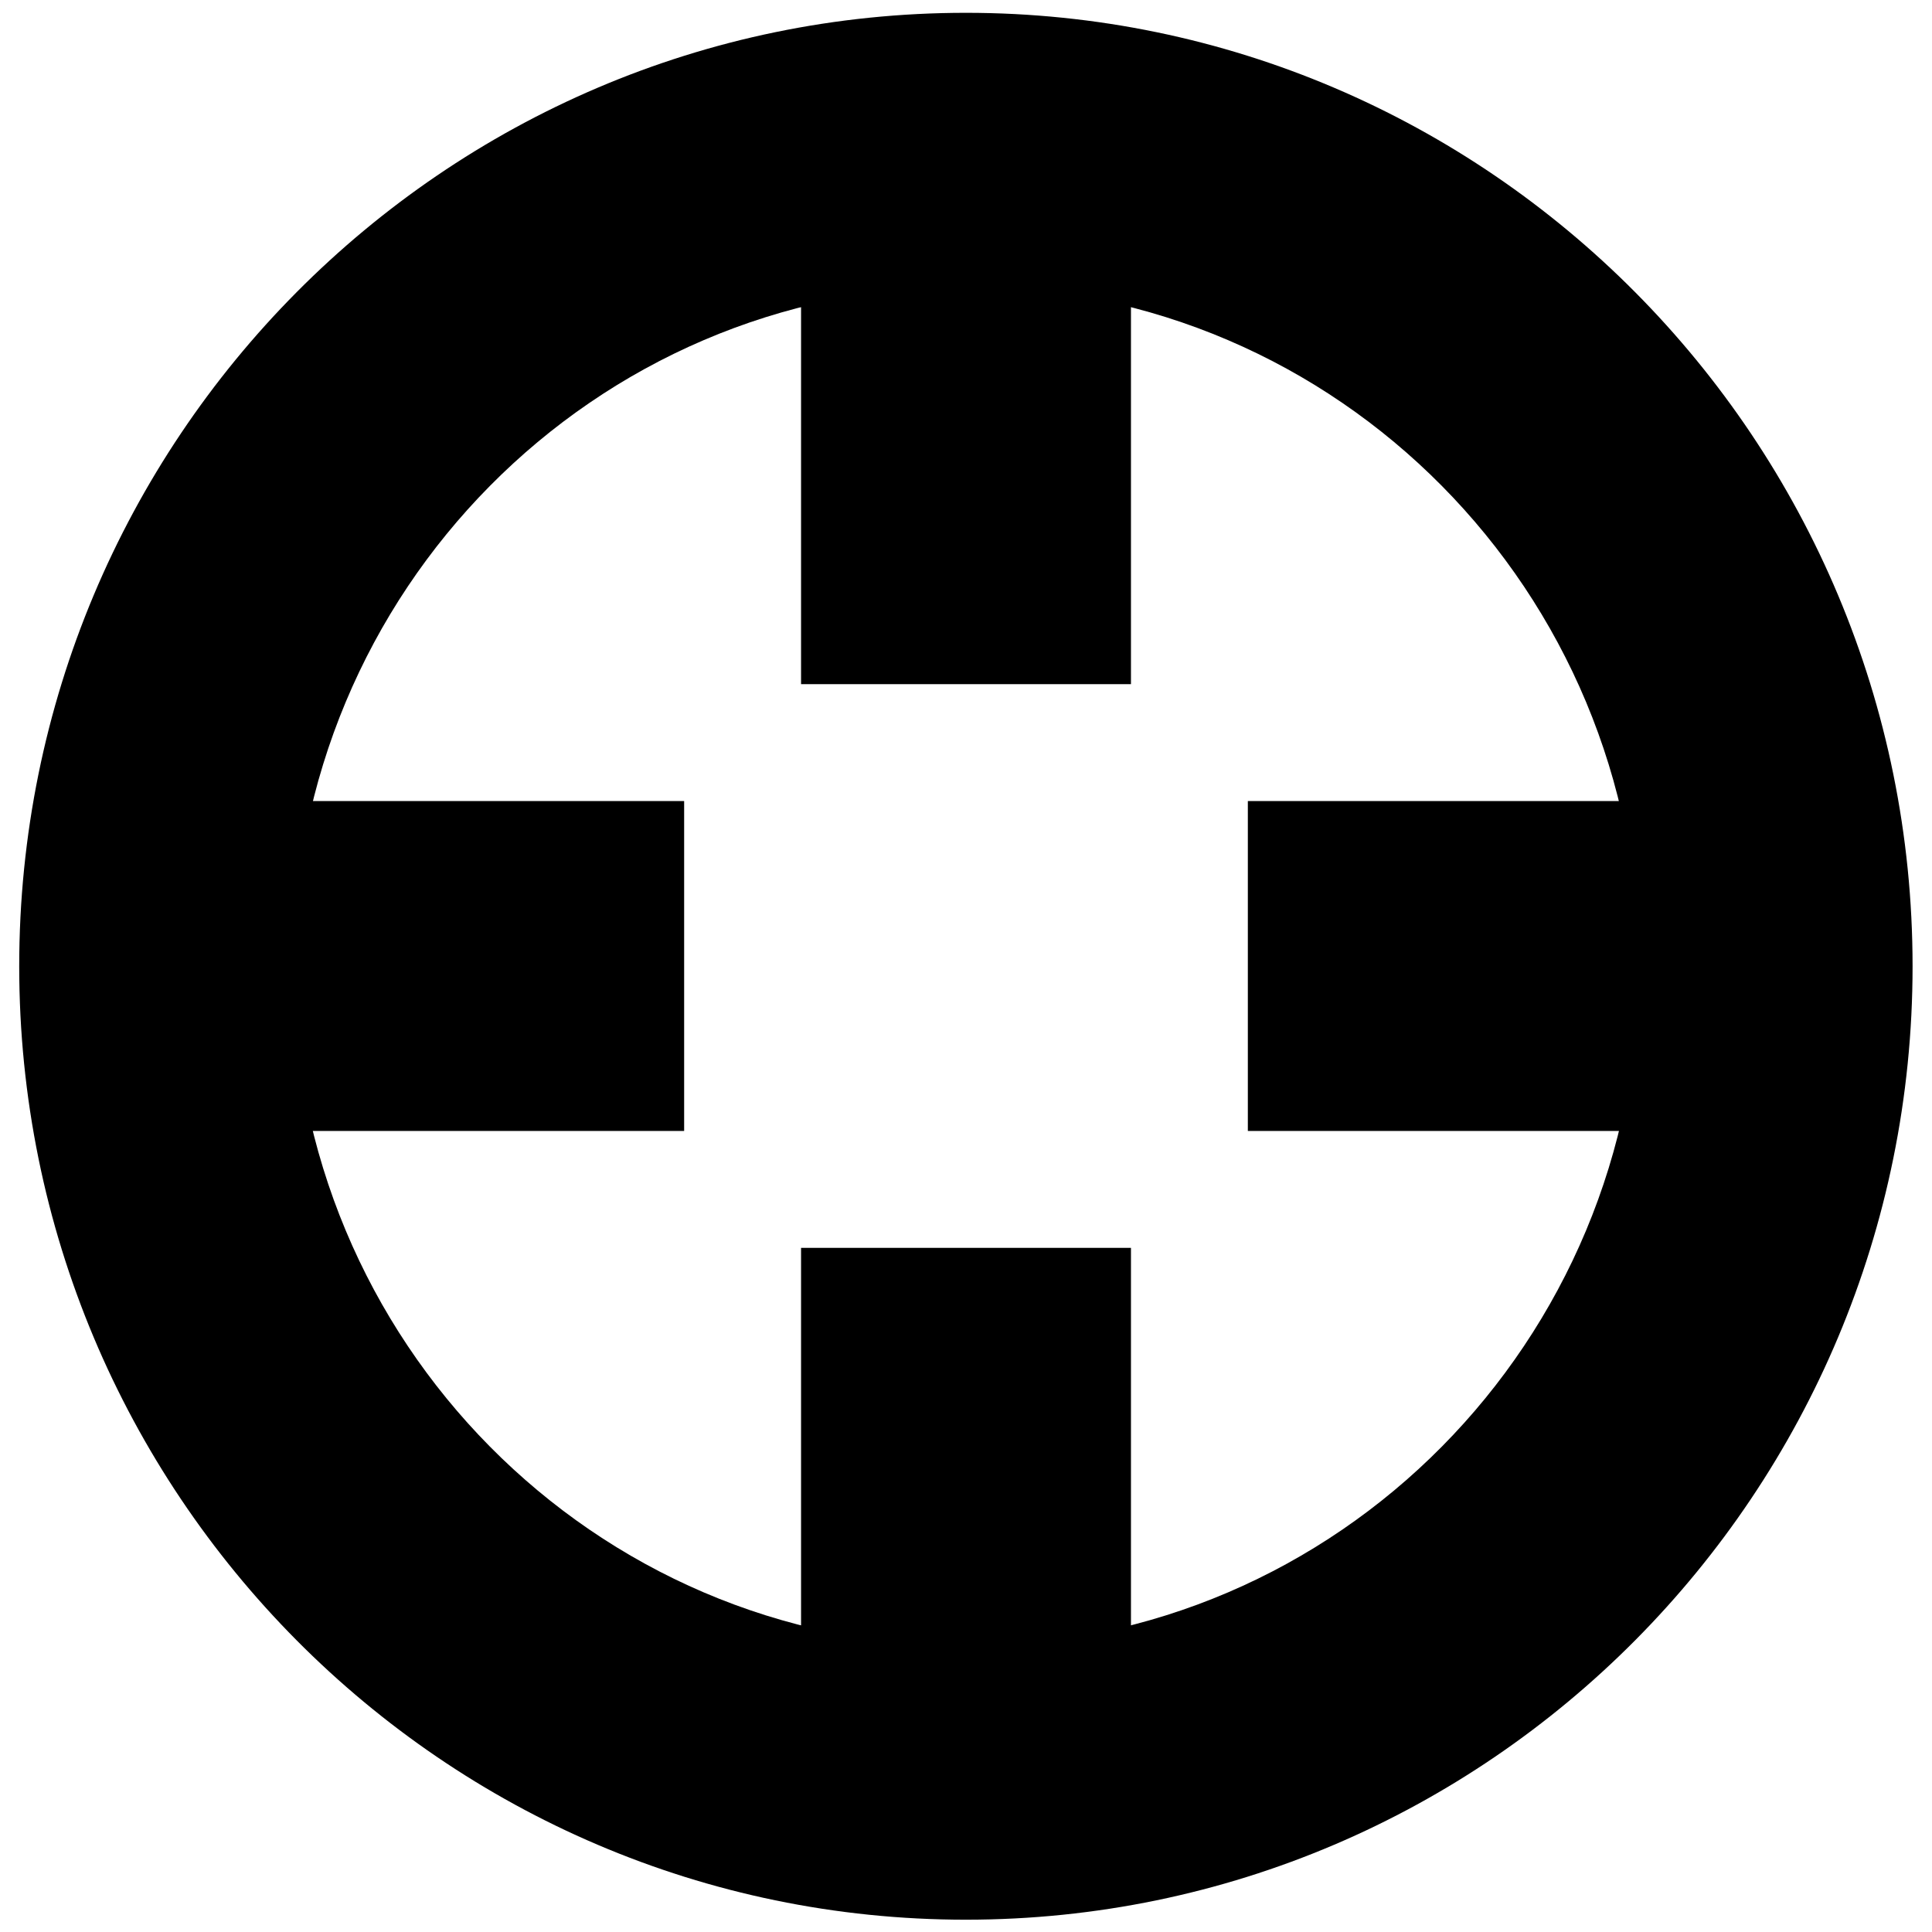
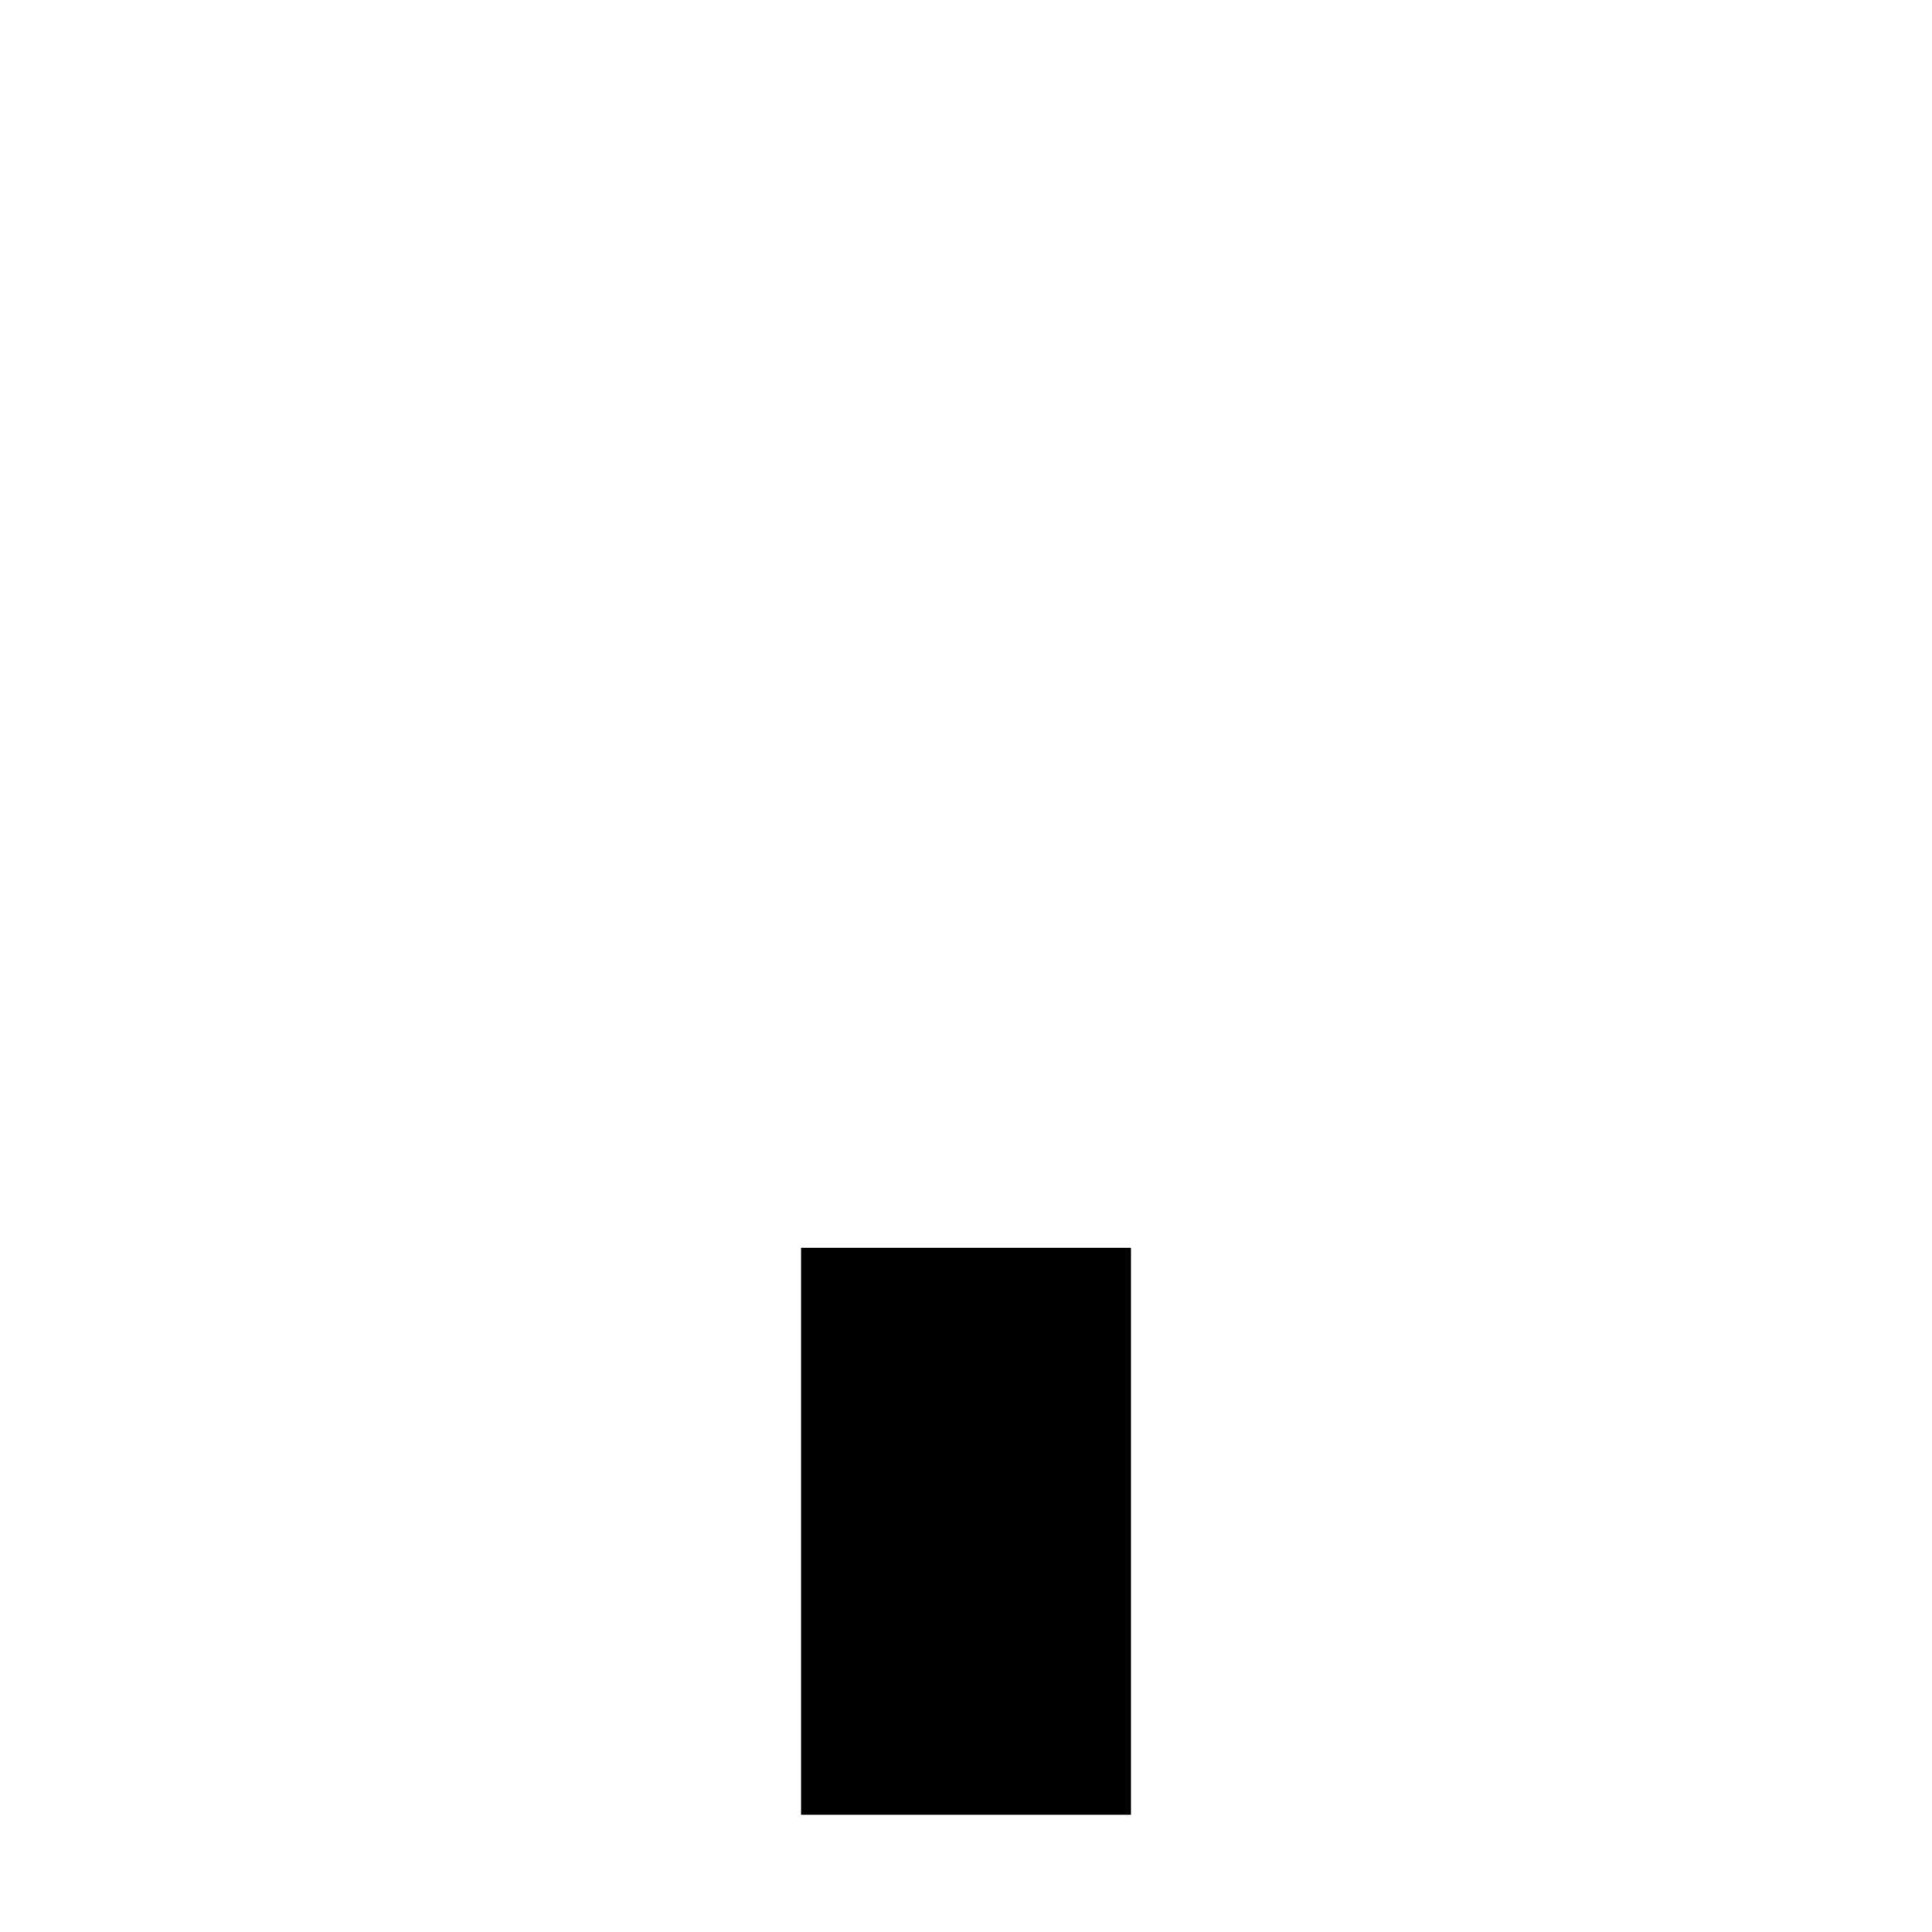
<svg xmlns="http://www.w3.org/2000/svg" width="100%" height="100%" viewBox="0 0 128 128" version="1.1" xml:space="preserve" style="fill-rule:evenodd;clip-rule:evenodd;stroke-linejoin:round;stroke-miterlimit:2;">
  <g transform="matrix(0.98,0,0,0.987,1.273,0.849)">
-     <path d="M64,0C99.323,0 128,28.677 128,64C128,99.323 99.323,128 64,128C28.677,128 0,99.323 0,64C0,28.677 28.677,0 64,0ZM64,18.376C38.854,18.376 18.5,38.854 18.5,64C18.5,89.146 38.854,109.624 64,109.624C89.146,109.624 109.5,89.146 109.5,64C109.5,38.854 89.146,18.376 64,18.376Z" />
-   </g>
+     </g>
  <g transform="matrix(6.12323e-17,1,-1,6.12323e-17,127.454,3.34323e-17)">
    <g transform="matrix(1,0,0,1,-6.792,-3.607)">
-       <rect x="59.864" y="10.828" width="21.857" height="37.56" />
-     </g>
+       </g>
    <g transform="matrix(1,0,0,1,-6.792,71.3)">
-       <rect x="59.864" y="10.828" width="21.857" height="37.56" />
-     </g>
+       </g>
  </g>
  <g transform="matrix(1,0,0,1,7.83774e-15,0.546)">
    <g transform="matrix(1,0,0,1,-6.792,-3.607)">
-       <rect x="59.864" y="10.828" width="21.857" height="37.56" />
-     </g>
+       </g>
    <g transform="matrix(1,0,0,1,-6.792,71.3)">
      <rect x="59.864" y="10.828" width="21.857" height="37.56" />
    </g>
  </g>
</svg>